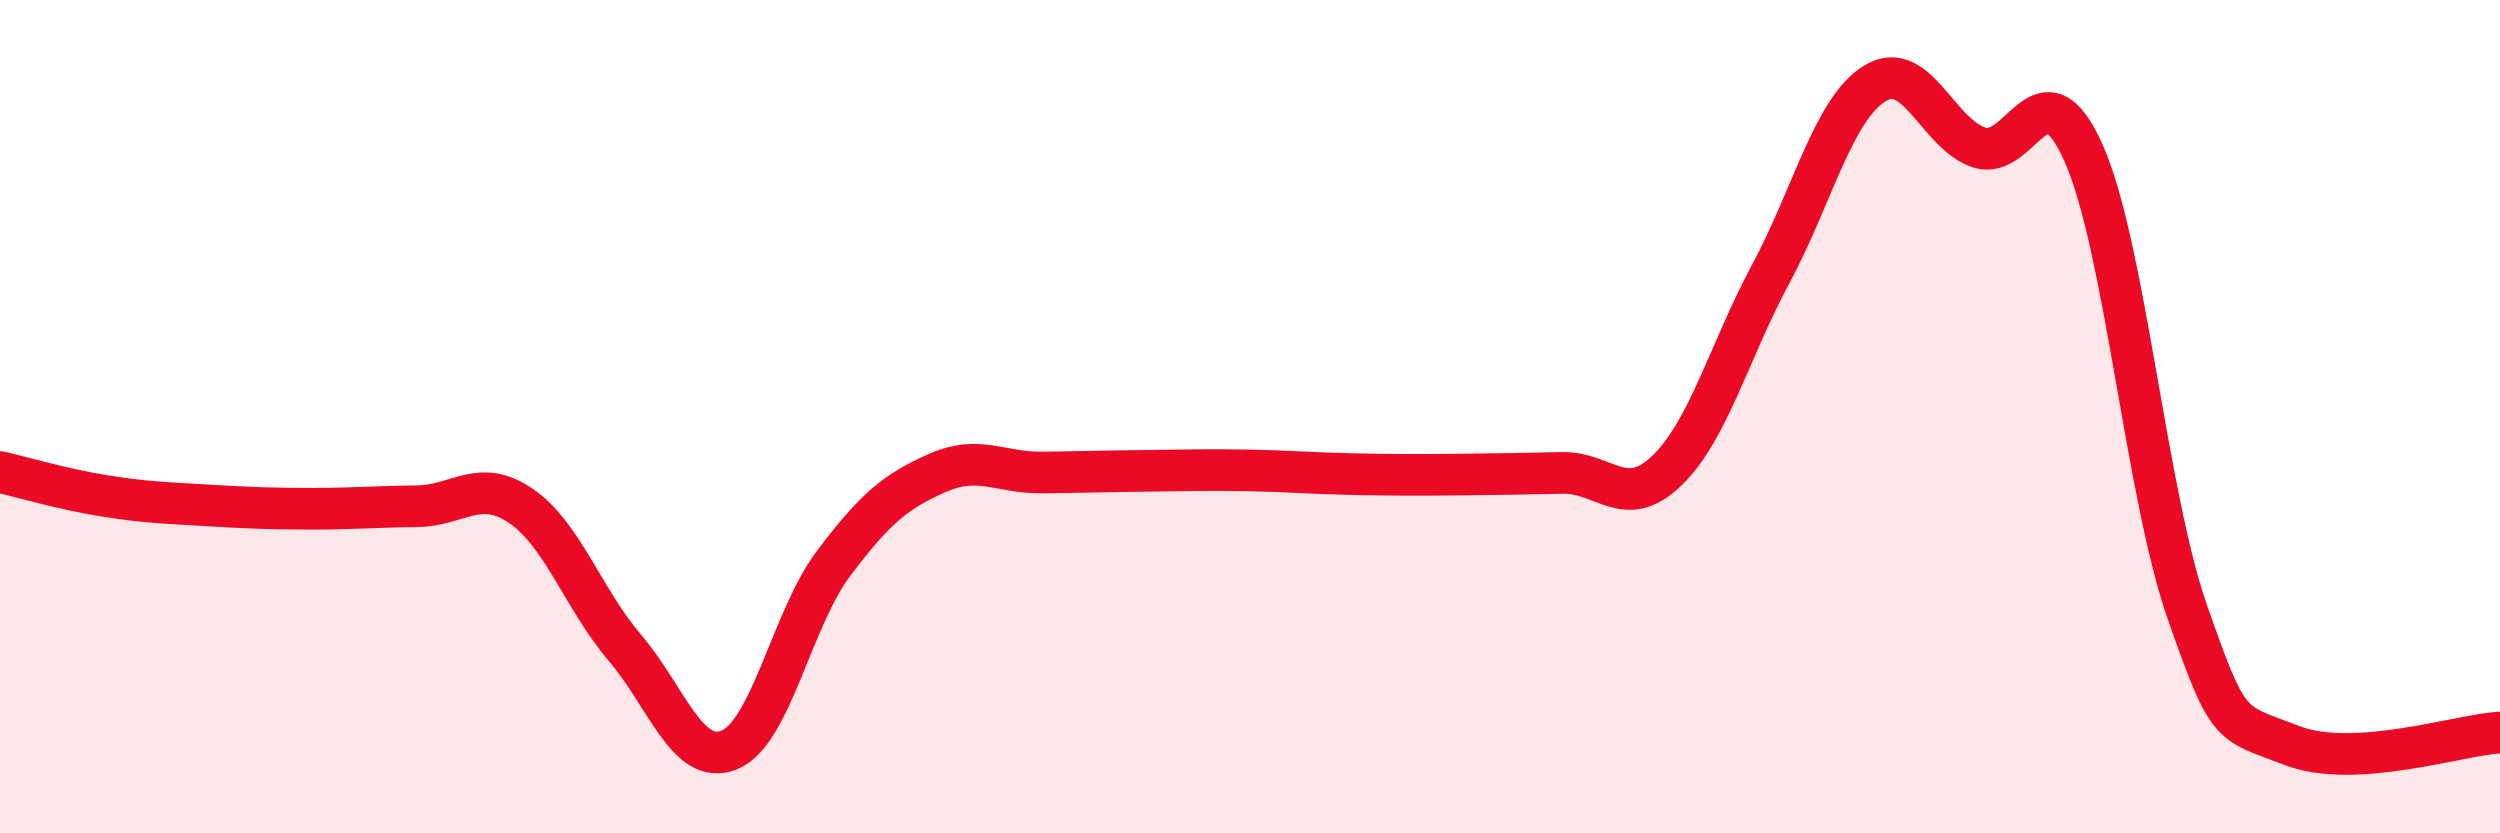
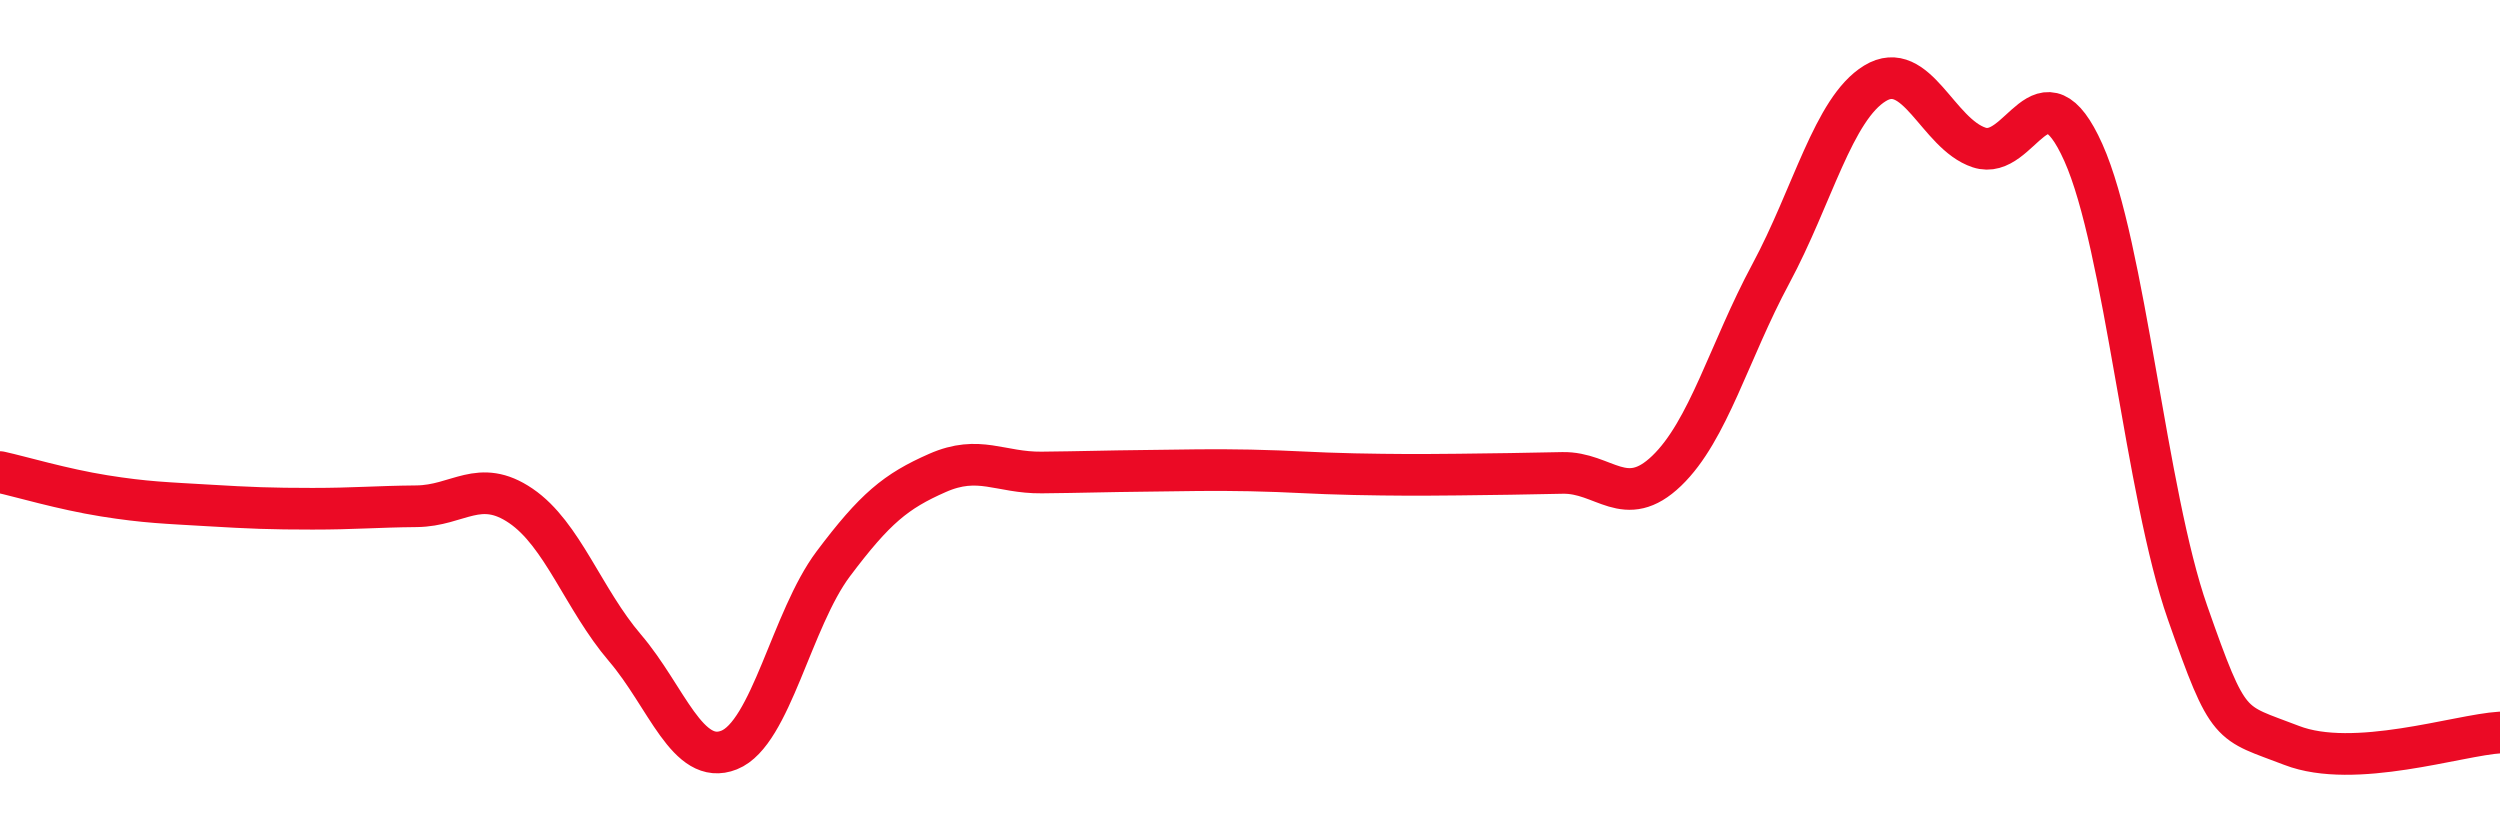
<svg xmlns="http://www.w3.org/2000/svg" width="60" height="20" viewBox="0 0 60 20">
-   <path d="M 0,11.33 C 0.5,11.44 1.5,11.74 2.5,11.9 C 3.5,12.06 4,12.07 5,12.13 C 6,12.19 6.5,12.21 7.5,12.21 C 8.5,12.21 9,12.16 10,12.15 C 11,12.14 11.5,11.46 12.5,12.14 C 13.5,12.82 14,14.38 15,15.55 C 16,16.72 16.5,18.4 17.5,18 C 18.5,17.6 19,14.86 20,13.53 C 21,12.2 21.5,11.79 22.5,11.35 C 23.5,10.91 24,11.35 25,11.34 C 26,11.33 26.5,11.31 27.5,11.3 C 28.5,11.29 29,11.27 30,11.29 C 31,11.31 31.5,11.36 32.5,11.38 C 33.5,11.4 34,11.4 35,11.39 C 36,11.38 36.5,11.37 37.5,11.35 C 38.5,11.33 39,12.26 40,11.3 C 41,10.34 41.5,8.43 42.5,6.57 C 43.5,4.71 44,2.61 45,2 C 46,1.39 46.5,3.21 47.5,3.54 C 48.5,3.87 49,1.43 50,3.66 C 51,5.89 51.5,11.85 52.5,14.7 C 53.5,17.55 53.5,17.31 55,17.89 C 56.5,18.47 59,17.64 60,17.58L60 20L0 20Z" fill="#EB0A25" opacity="0.1" stroke-linecap="round" stroke-linejoin="round" />
  <path d="M 0,11.33 C 0.5,11.44 1.5,11.74 2.5,11.9 C 3.5,12.06 4,12.07 5,12.13 C 6,12.19 6.5,12.21 7.5,12.21 C 8.5,12.21 9,12.16 10,12.15 C 11,12.14 11.5,11.46 12.5,12.14 C 13.5,12.82 14,14.38 15,15.55 C 16,16.72 16.5,18.4 17.5,18 C 18.5,17.6 19,14.86 20,13.53 C 21,12.2 21.5,11.79 22.5,11.35 C 23.5,10.91 24,11.35 25,11.34 C 26,11.33 26.5,11.31 27.5,11.3 C 28.5,11.29 29,11.27 30,11.29 C 31,11.31 31.5,11.36 32.5,11.38 C 33.5,11.4 34,11.4 35,11.39 C 36,11.38 36.5,11.37 37.5,11.35 C 38.5,11.33 39,12.26 40,11.3 C 41,10.34 41.5,8.43 42.5,6.57 C 43.5,4.71 44,2.61 45,2 C 46,1.39 46.5,3.21 47.5,3.54 C 48.5,3.87 49,1.43 50,3.66 C 51,5.89 51.5,11.85 52.5,14.7 C 53.5,17.55 53.5,17.31 55,17.89 C 56.5,18.47 59,17.64 60,17.58" stroke="#EB0A25" stroke-width="1" fill="none" stroke-linecap="round" stroke-linejoin="round" />
</svg>